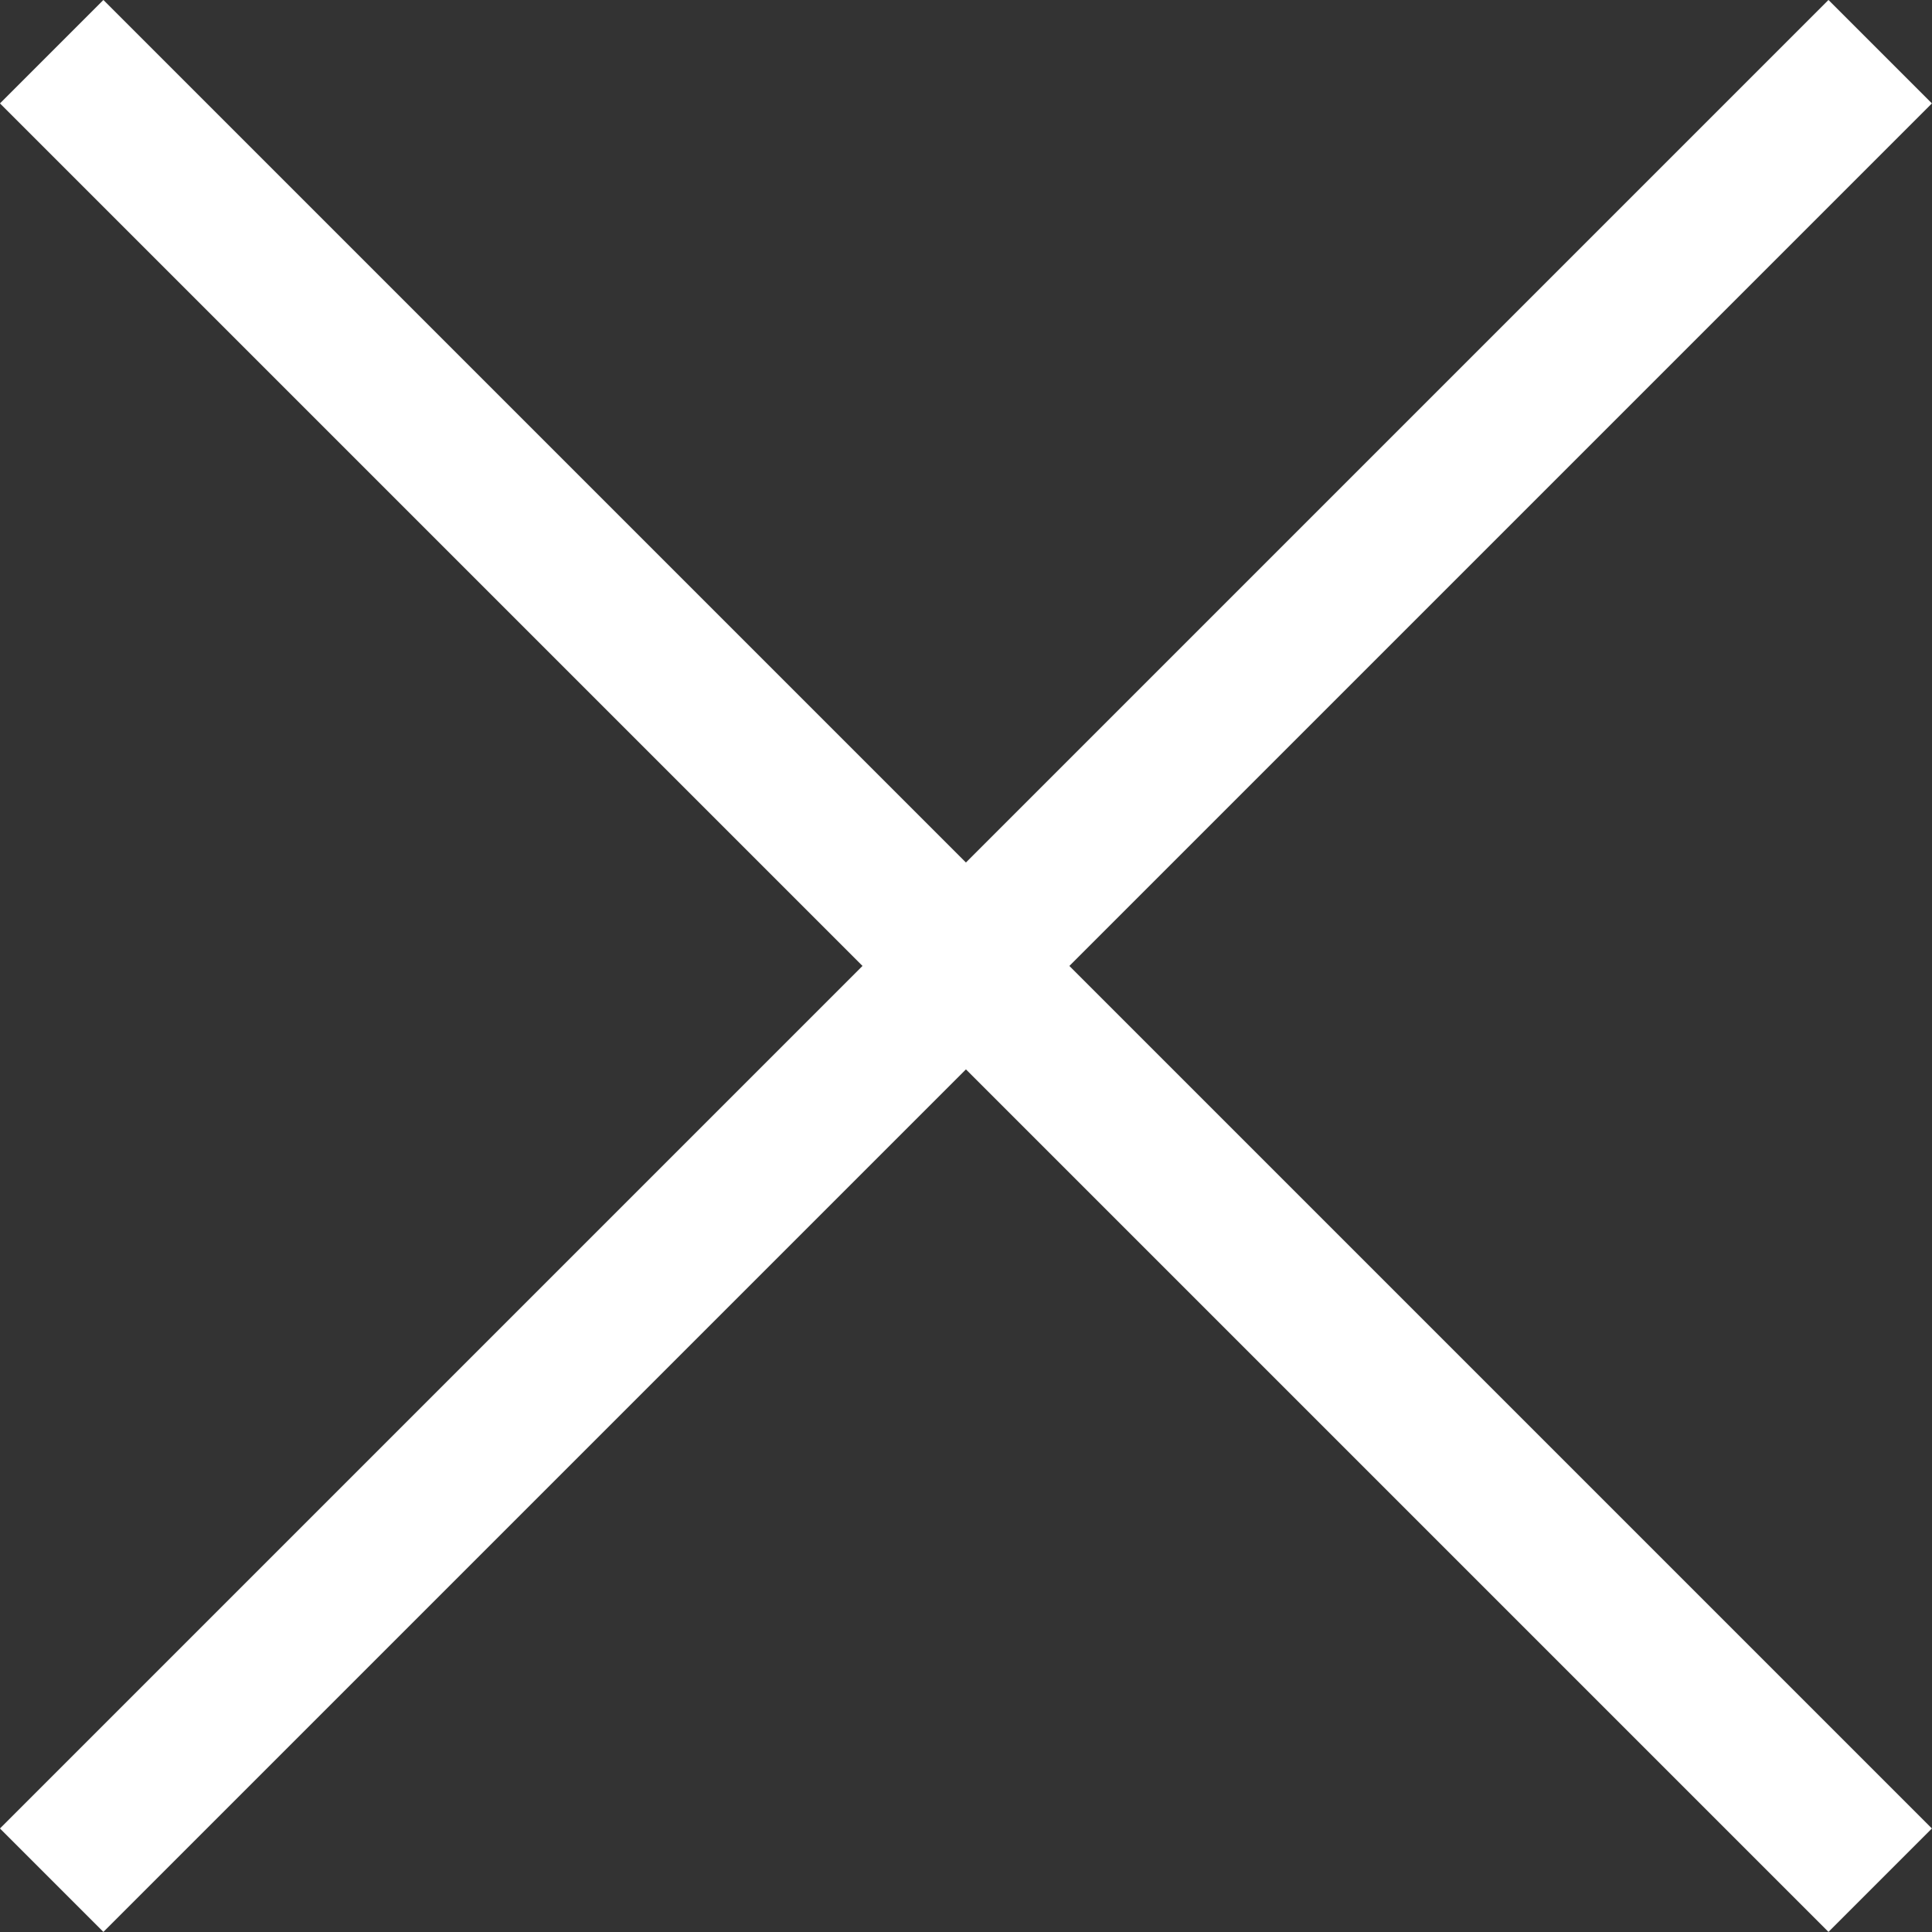
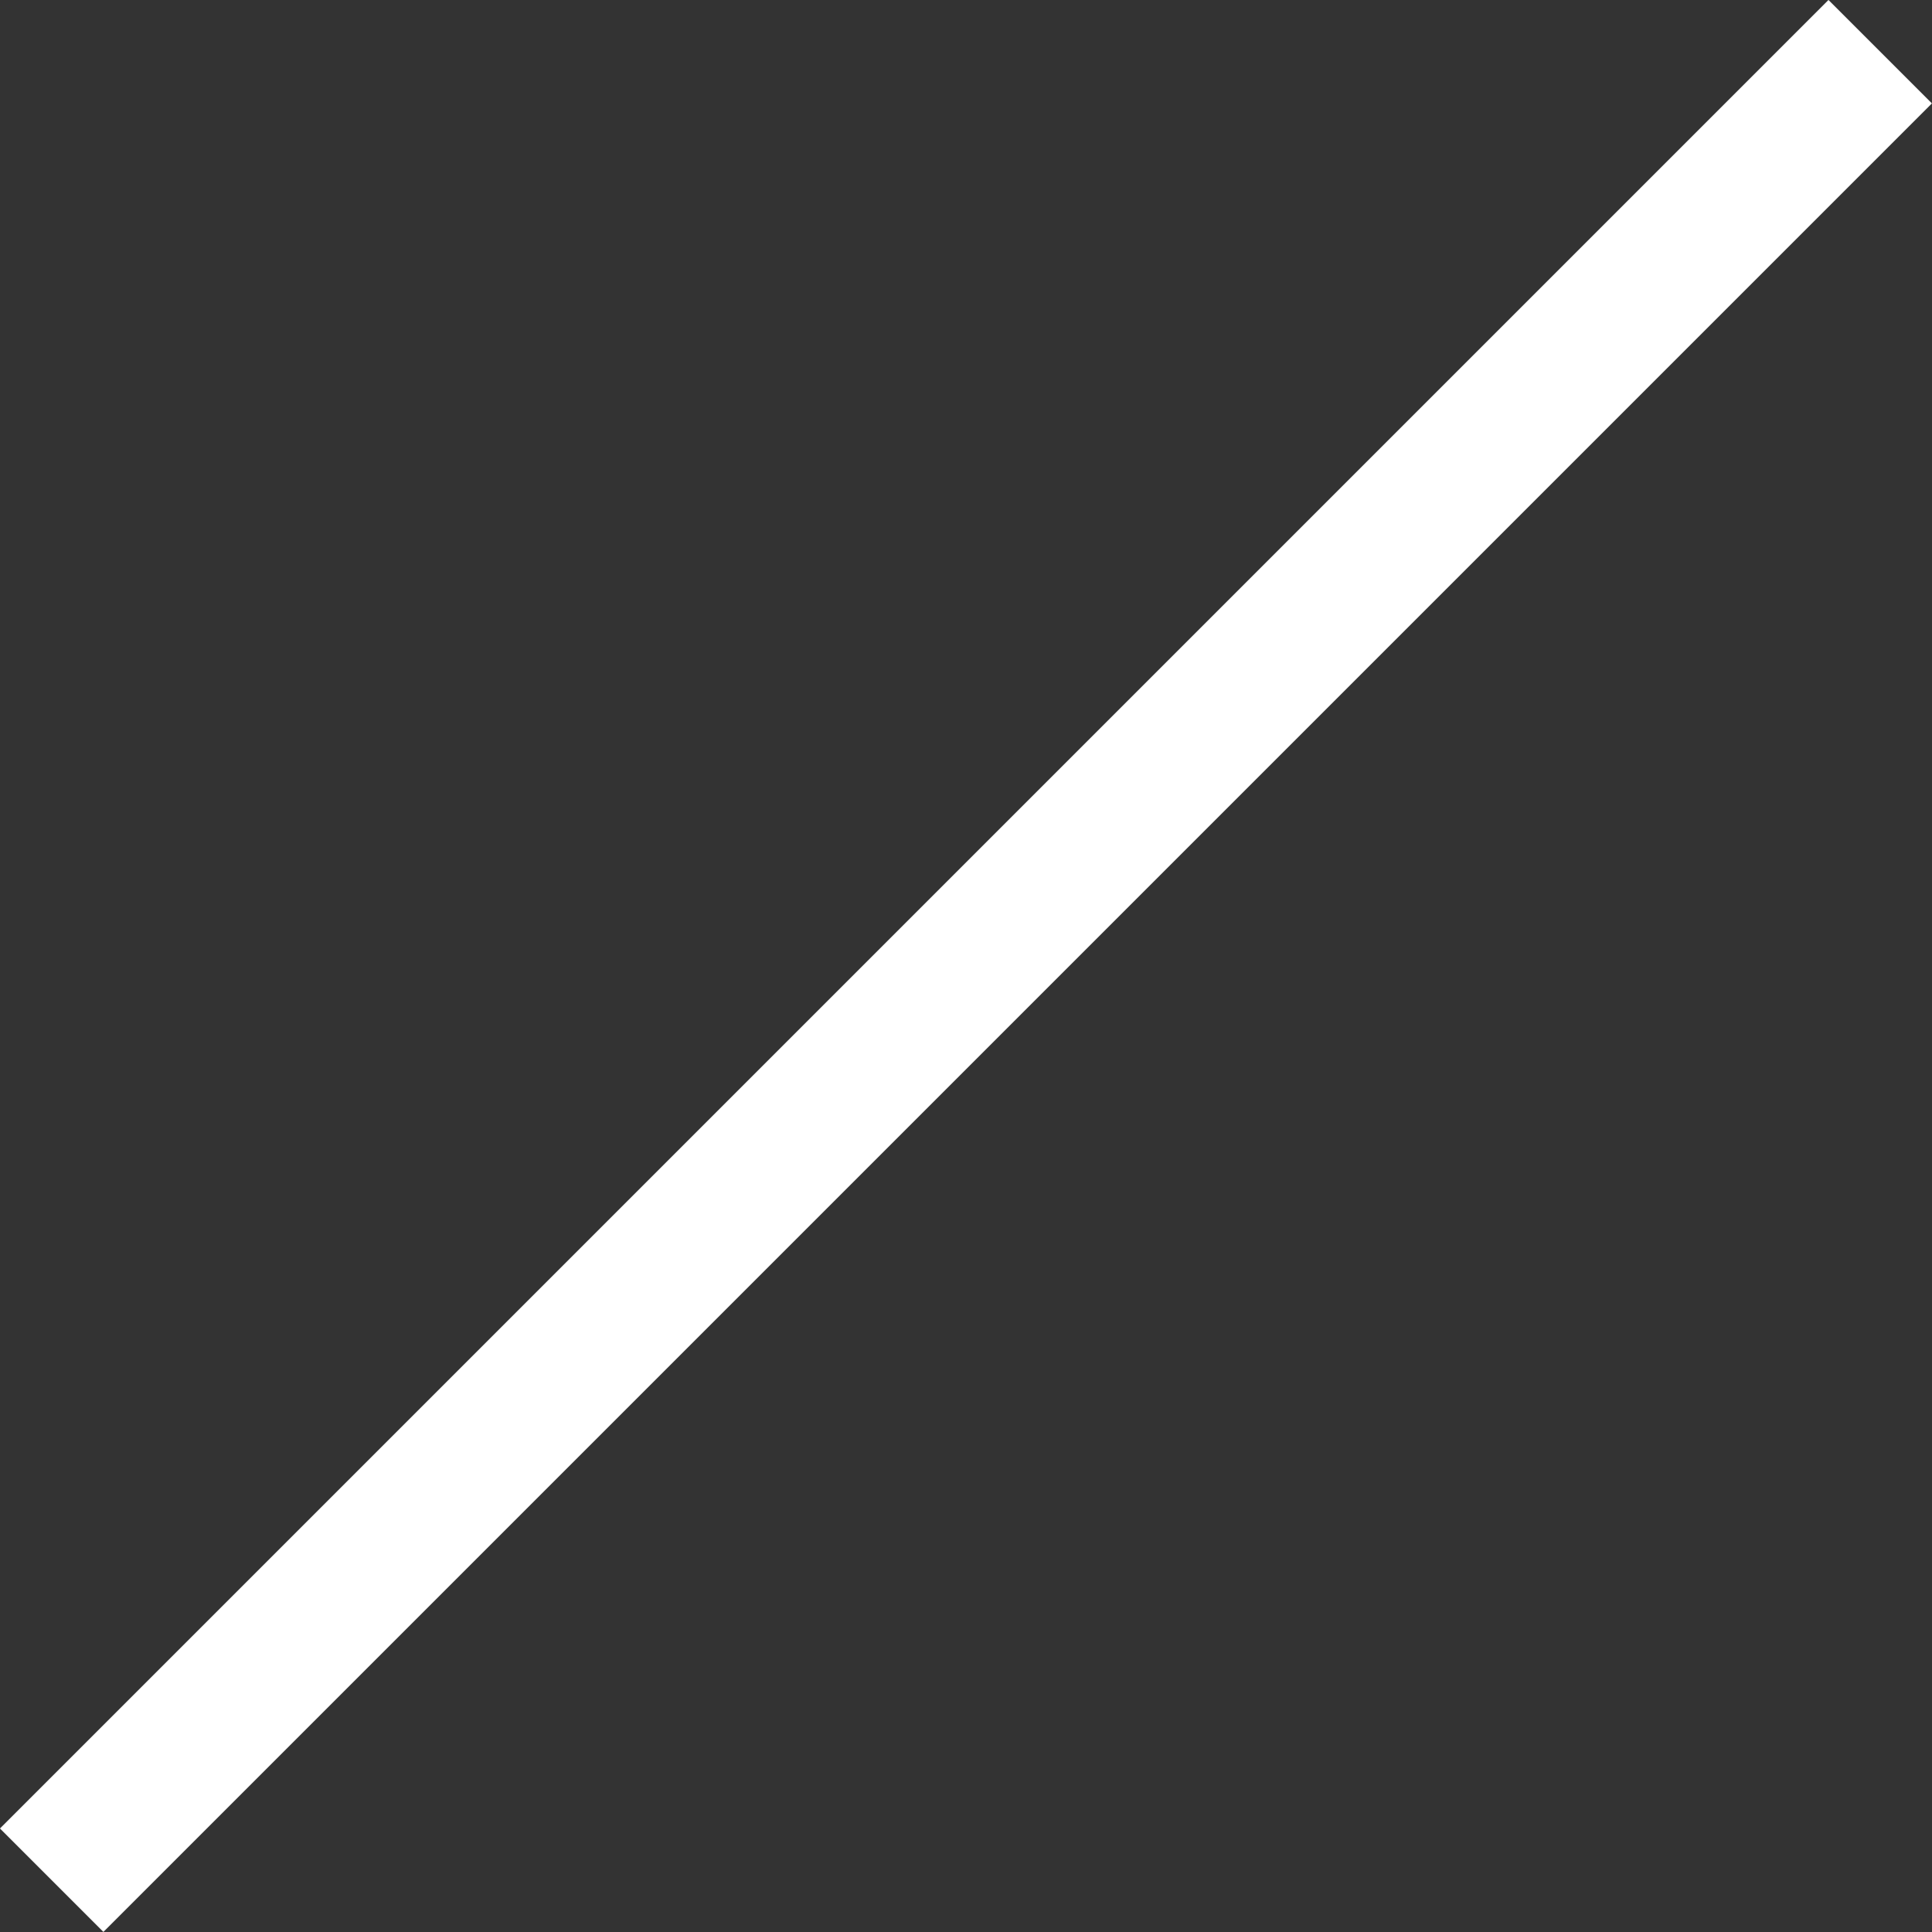
<svg xmlns="http://www.w3.org/2000/svg" width="15.849" height="15.849" viewBox="0 0 15.849 15.849">
  <rect x="0" y="0" width="15.849" height="15.849" fill="#333333" stroke="none" />
  <g id="グループ_11159" data-name="グループ 11159" transform="translate(-335.576 -22.576)">
-     <path id="パス_57238" data-name="パス 57238" d="M3909.562,1l15,15" transform="translate(-3573.562 22)" fill="none" stroke="#fff" stroke-width="1.2" />
    <path id="パス_57239" data-name="パス 57239" d="M3924.562,1l-15,15" transform="translate(-3573.562 22)" fill="none" stroke="#fff" stroke-width="1.2" />
  </g>
</svg>